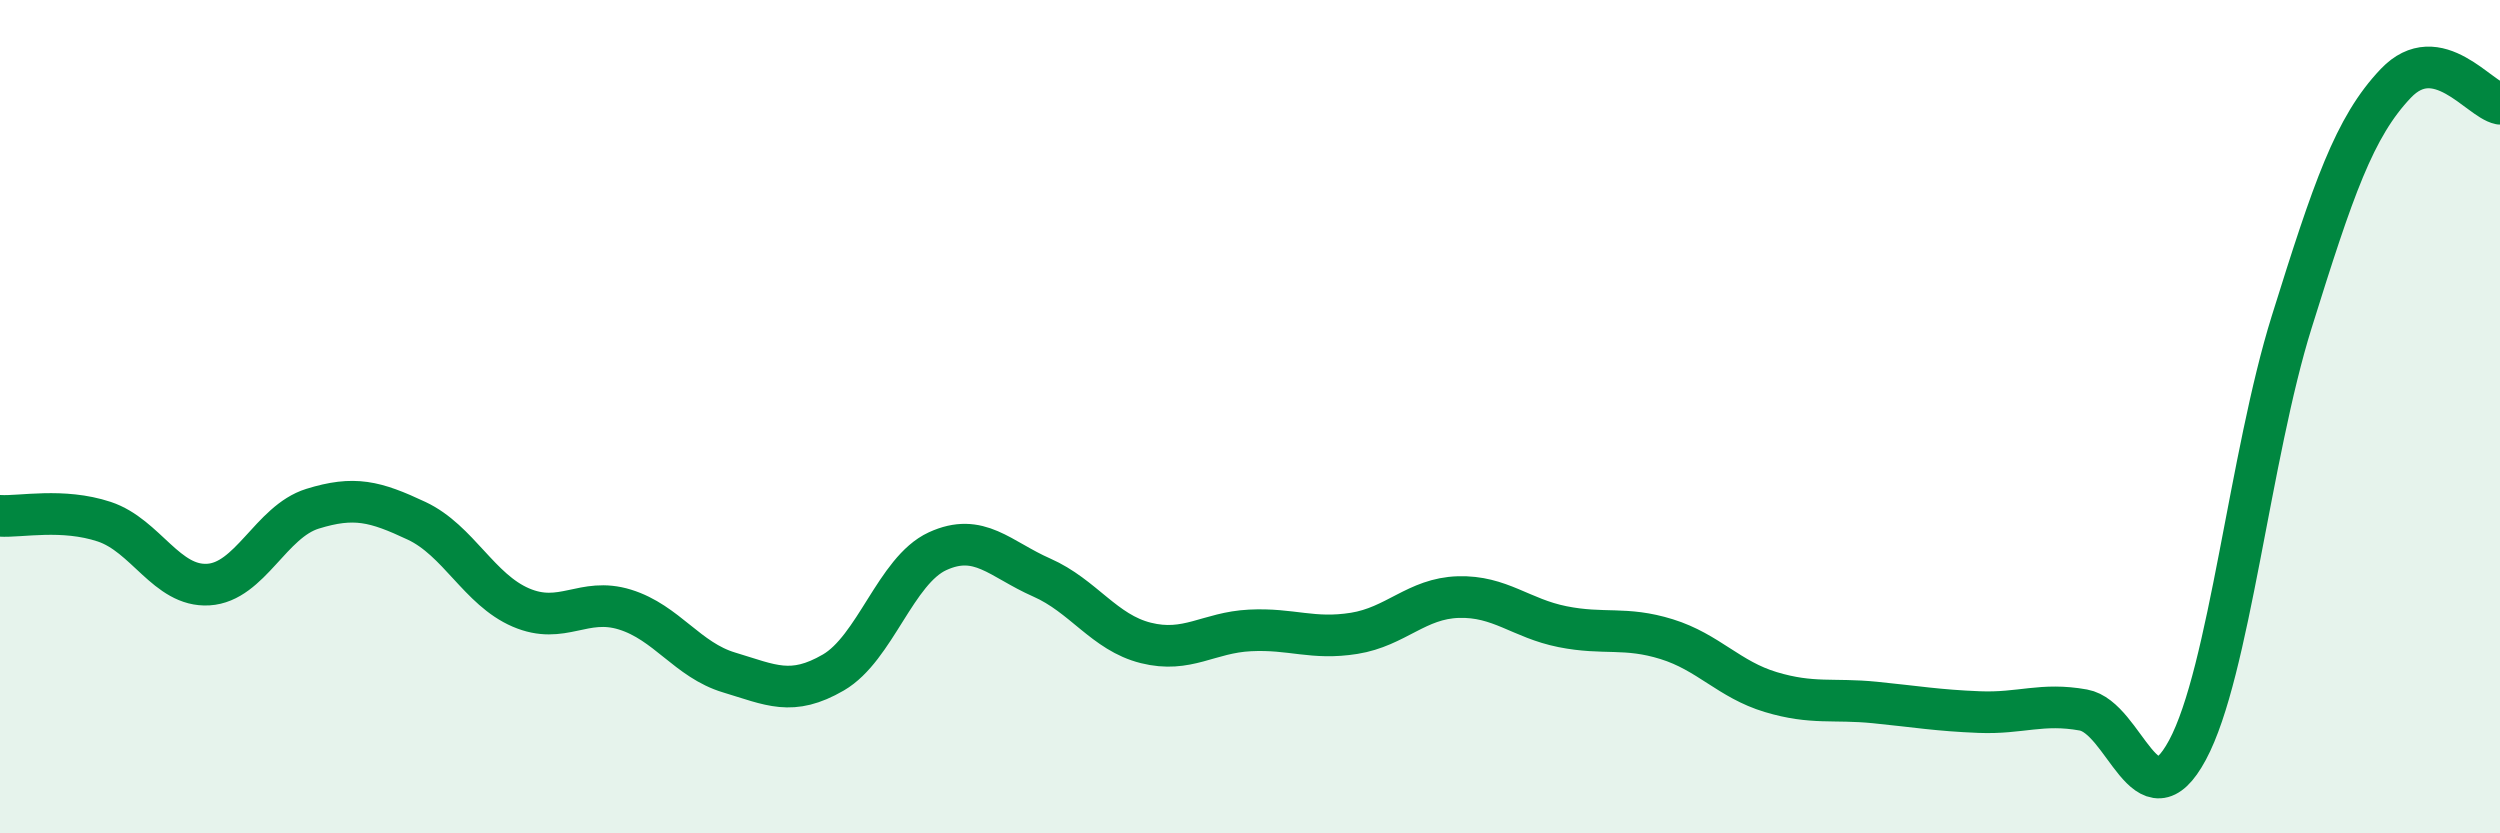
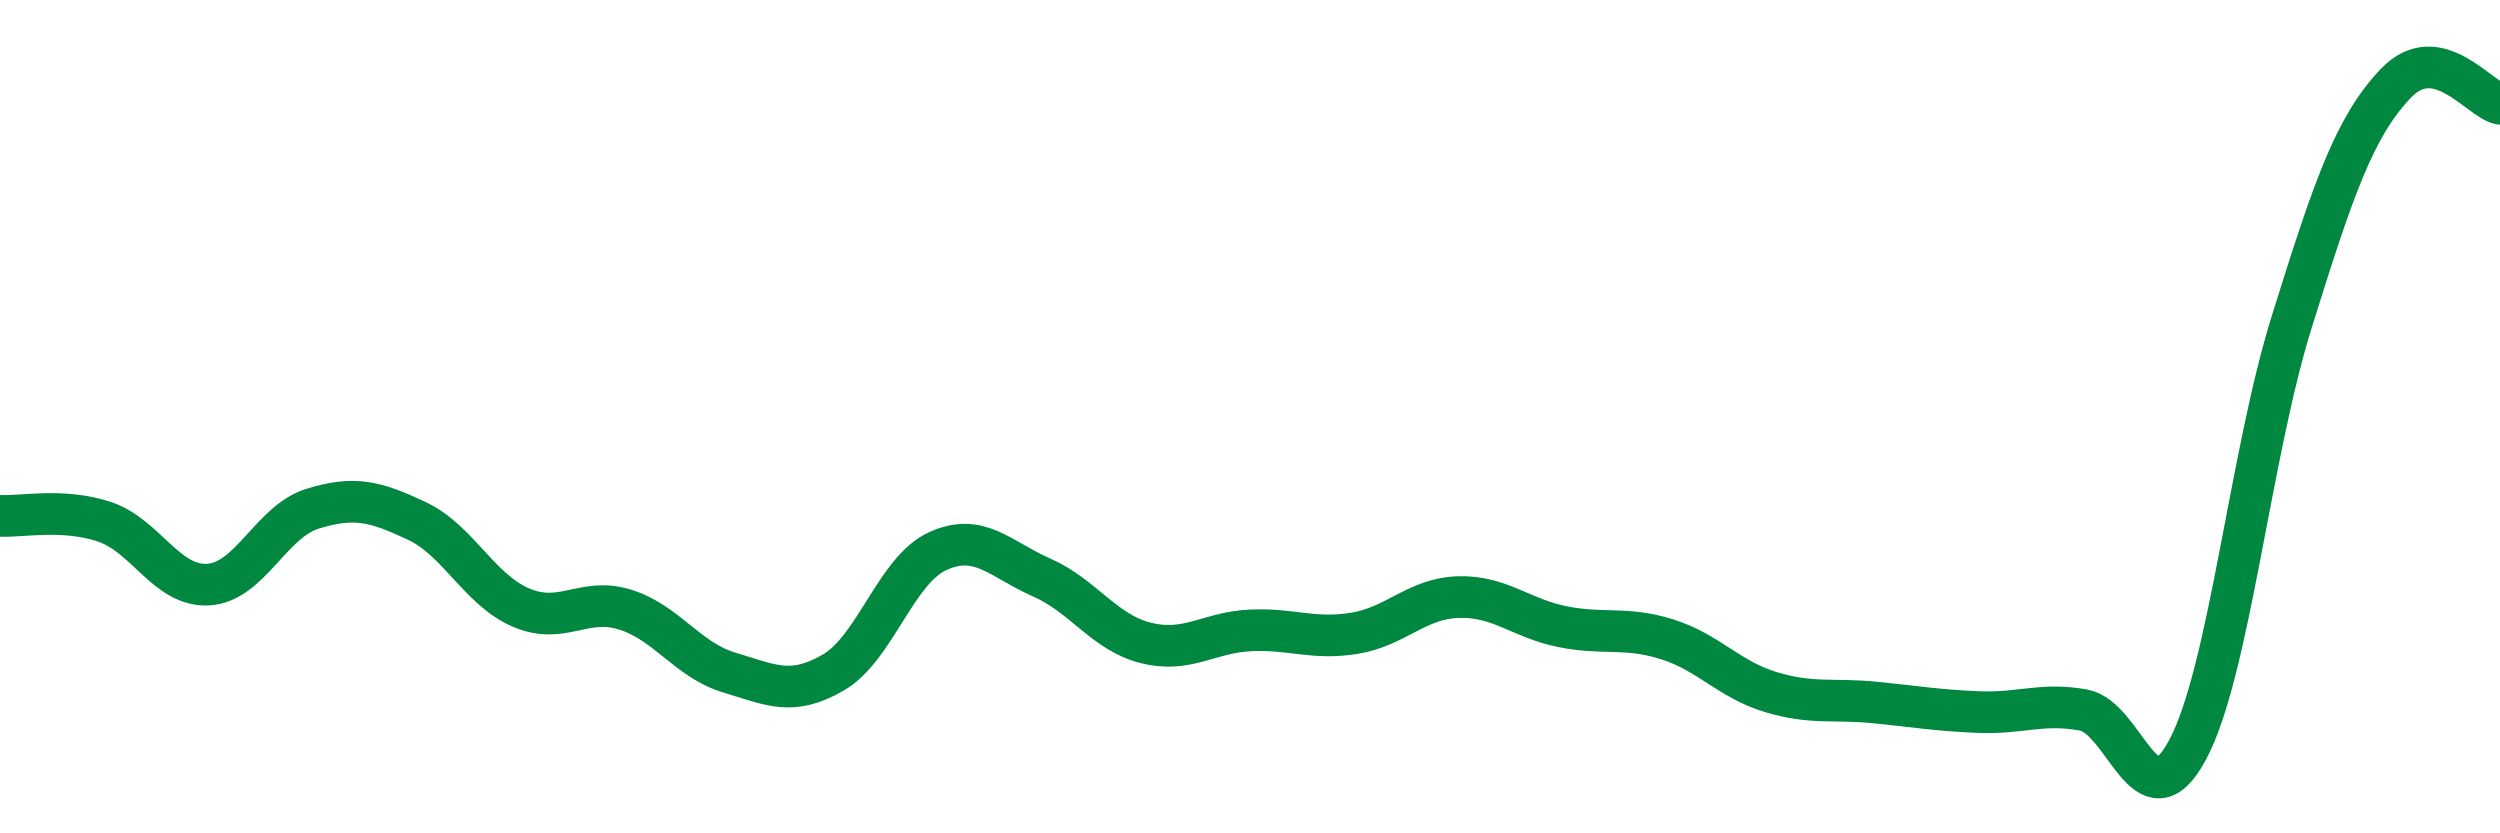
<svg xmlns="http://www.w3.org/2000/svg" width="60" height="20" viewBox="0 0 60 20">
-   <path d="M 0,12.38 C 0.5,12.41 1.5,12.19 2.5,12.52 C 3.5,12.85 4,14.09 5,14.03 C 6,13.97 6.5,12.52 7.5,12.21 C 8.5,11.9 9,12.03 10,12.5 C 11,12.97 11.5,14.15 12.5,14.58 C 13.5,15.01 14,14.32 15,14.63 C 16,14.94 16.5,15.84 17.5,16.14 C 18.5,16.44 19,16.72 20,16.14 C 21,15.56 21.5,13.69 22.5,13.23 C 23.5,12.77 24,13.42 25,13.86 C 26,14.3 26.5,15.18 27.5,15.43 C 28.5,15.68 29,15.18 30,15.13 C 31,15.08 31.5,15.36 32.5,15.2 C 33.5,15.04 34,14.36 35,14.33 C 36,14.3 36.5,14.84 37.5,15.04 C 38.5,15.24 39,15.03 40,15.34 C 41,15.65 41.5,16.31 42.5,16.61 C 43.5,16.91 44,16.76 45,16.86 C 46,16.96 46.5,17.05 47.5,17.09 C 48.5,17.13 49,16.86 50,17.04 C 51,17.22 51.5,19.86 52.5,18 C 53.5,16.14 54,10.93 55,7.73 C 56,4.53 56.5,3.05 57.5,2 C 58.5,0.95 59.5,2.39 60,2.49L60 20L0 20Z" fill="#008740" opacity="0.1" stroke-linecap="round" stroke-linejoin="round" />
  <path d="M 0,12.38 C 0.5,12.41 1.5,12.19 2.5,12.52 C 3.5,12.85 4,14.09 5,14.03 C 6,13.97 6.5,12.52 7.5,12.21 C 8.5,11.9 9,12.03 10,12.5 C 11,12.97 11.5,14.15 12.5,14.58 C 13.5,15.01 14,14.32 15,14.63 C 16,14.94 16.5,15.84 17.5,16.14 C 18.5,16.44 19,16.72 20,16.14 C 21,15.56 21.5,13.69 22.5,13.23 C 23.5,12.77 24,13.42 25,13.86 C 26,14.3 26.5,15.18 27.5,15.43 C 28.5,15.68 29,15.18 30,15.13 C 31,15.08 31.5,15.36 32.5,15.2 C 33.5,15.04 34,14.36 35,14.33 C 36,14.3 36.5,14.84 37.5,15.04 C 38.5,15.24 39,15.03 40,15.34 C 41,15.65 41.5,16.31 42.5,16.61 C 43.5,16.91 44,16.76 45,16.86 C 46,16.96 46.5,17.05 47.5,17.09 C 48.5,17.13 49,16.86 50,17.04 C 51,17.22 51.5,19.86 52.5,18 C 53.5,16.14 54,10.93 55,7.73 C 56,4.53 56.5,3.05 57.5,2 C 58.5,0.95 59.5,2.39 60,2.49" stroke="#008740" stroke-width="1" fill="none" stroke-linecap="round" stroke-linejoin="round" />
</svg>